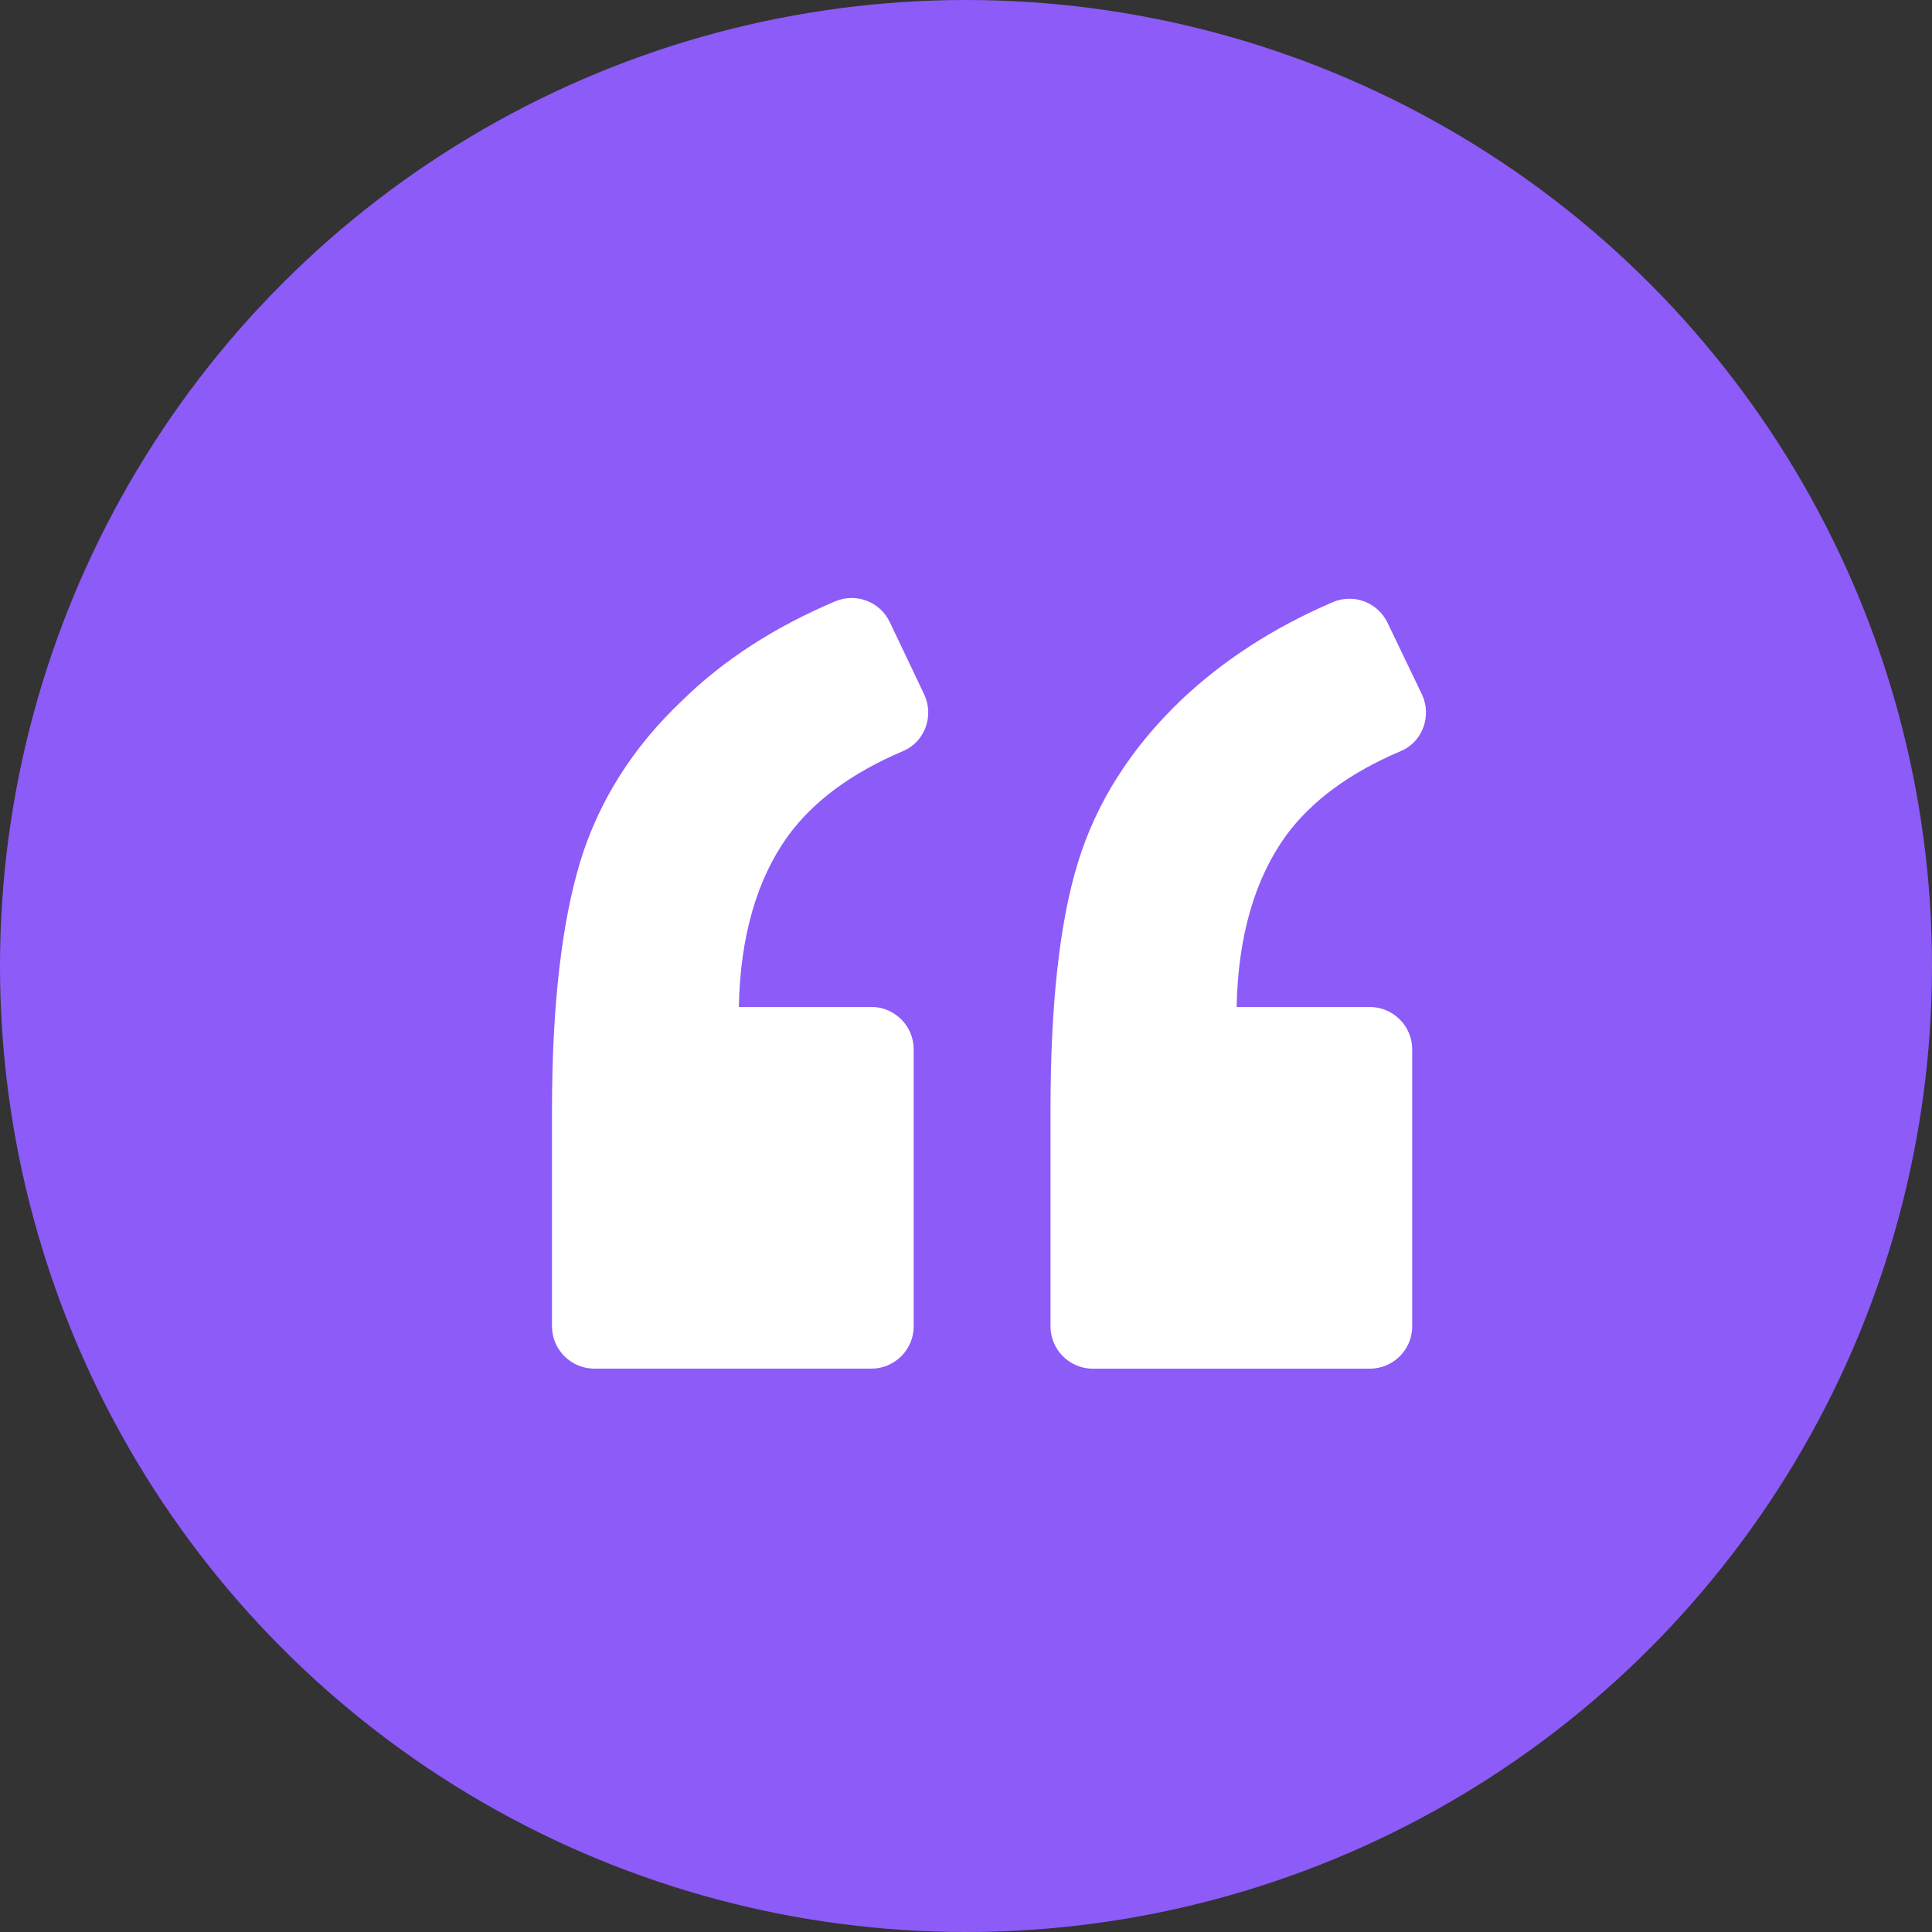
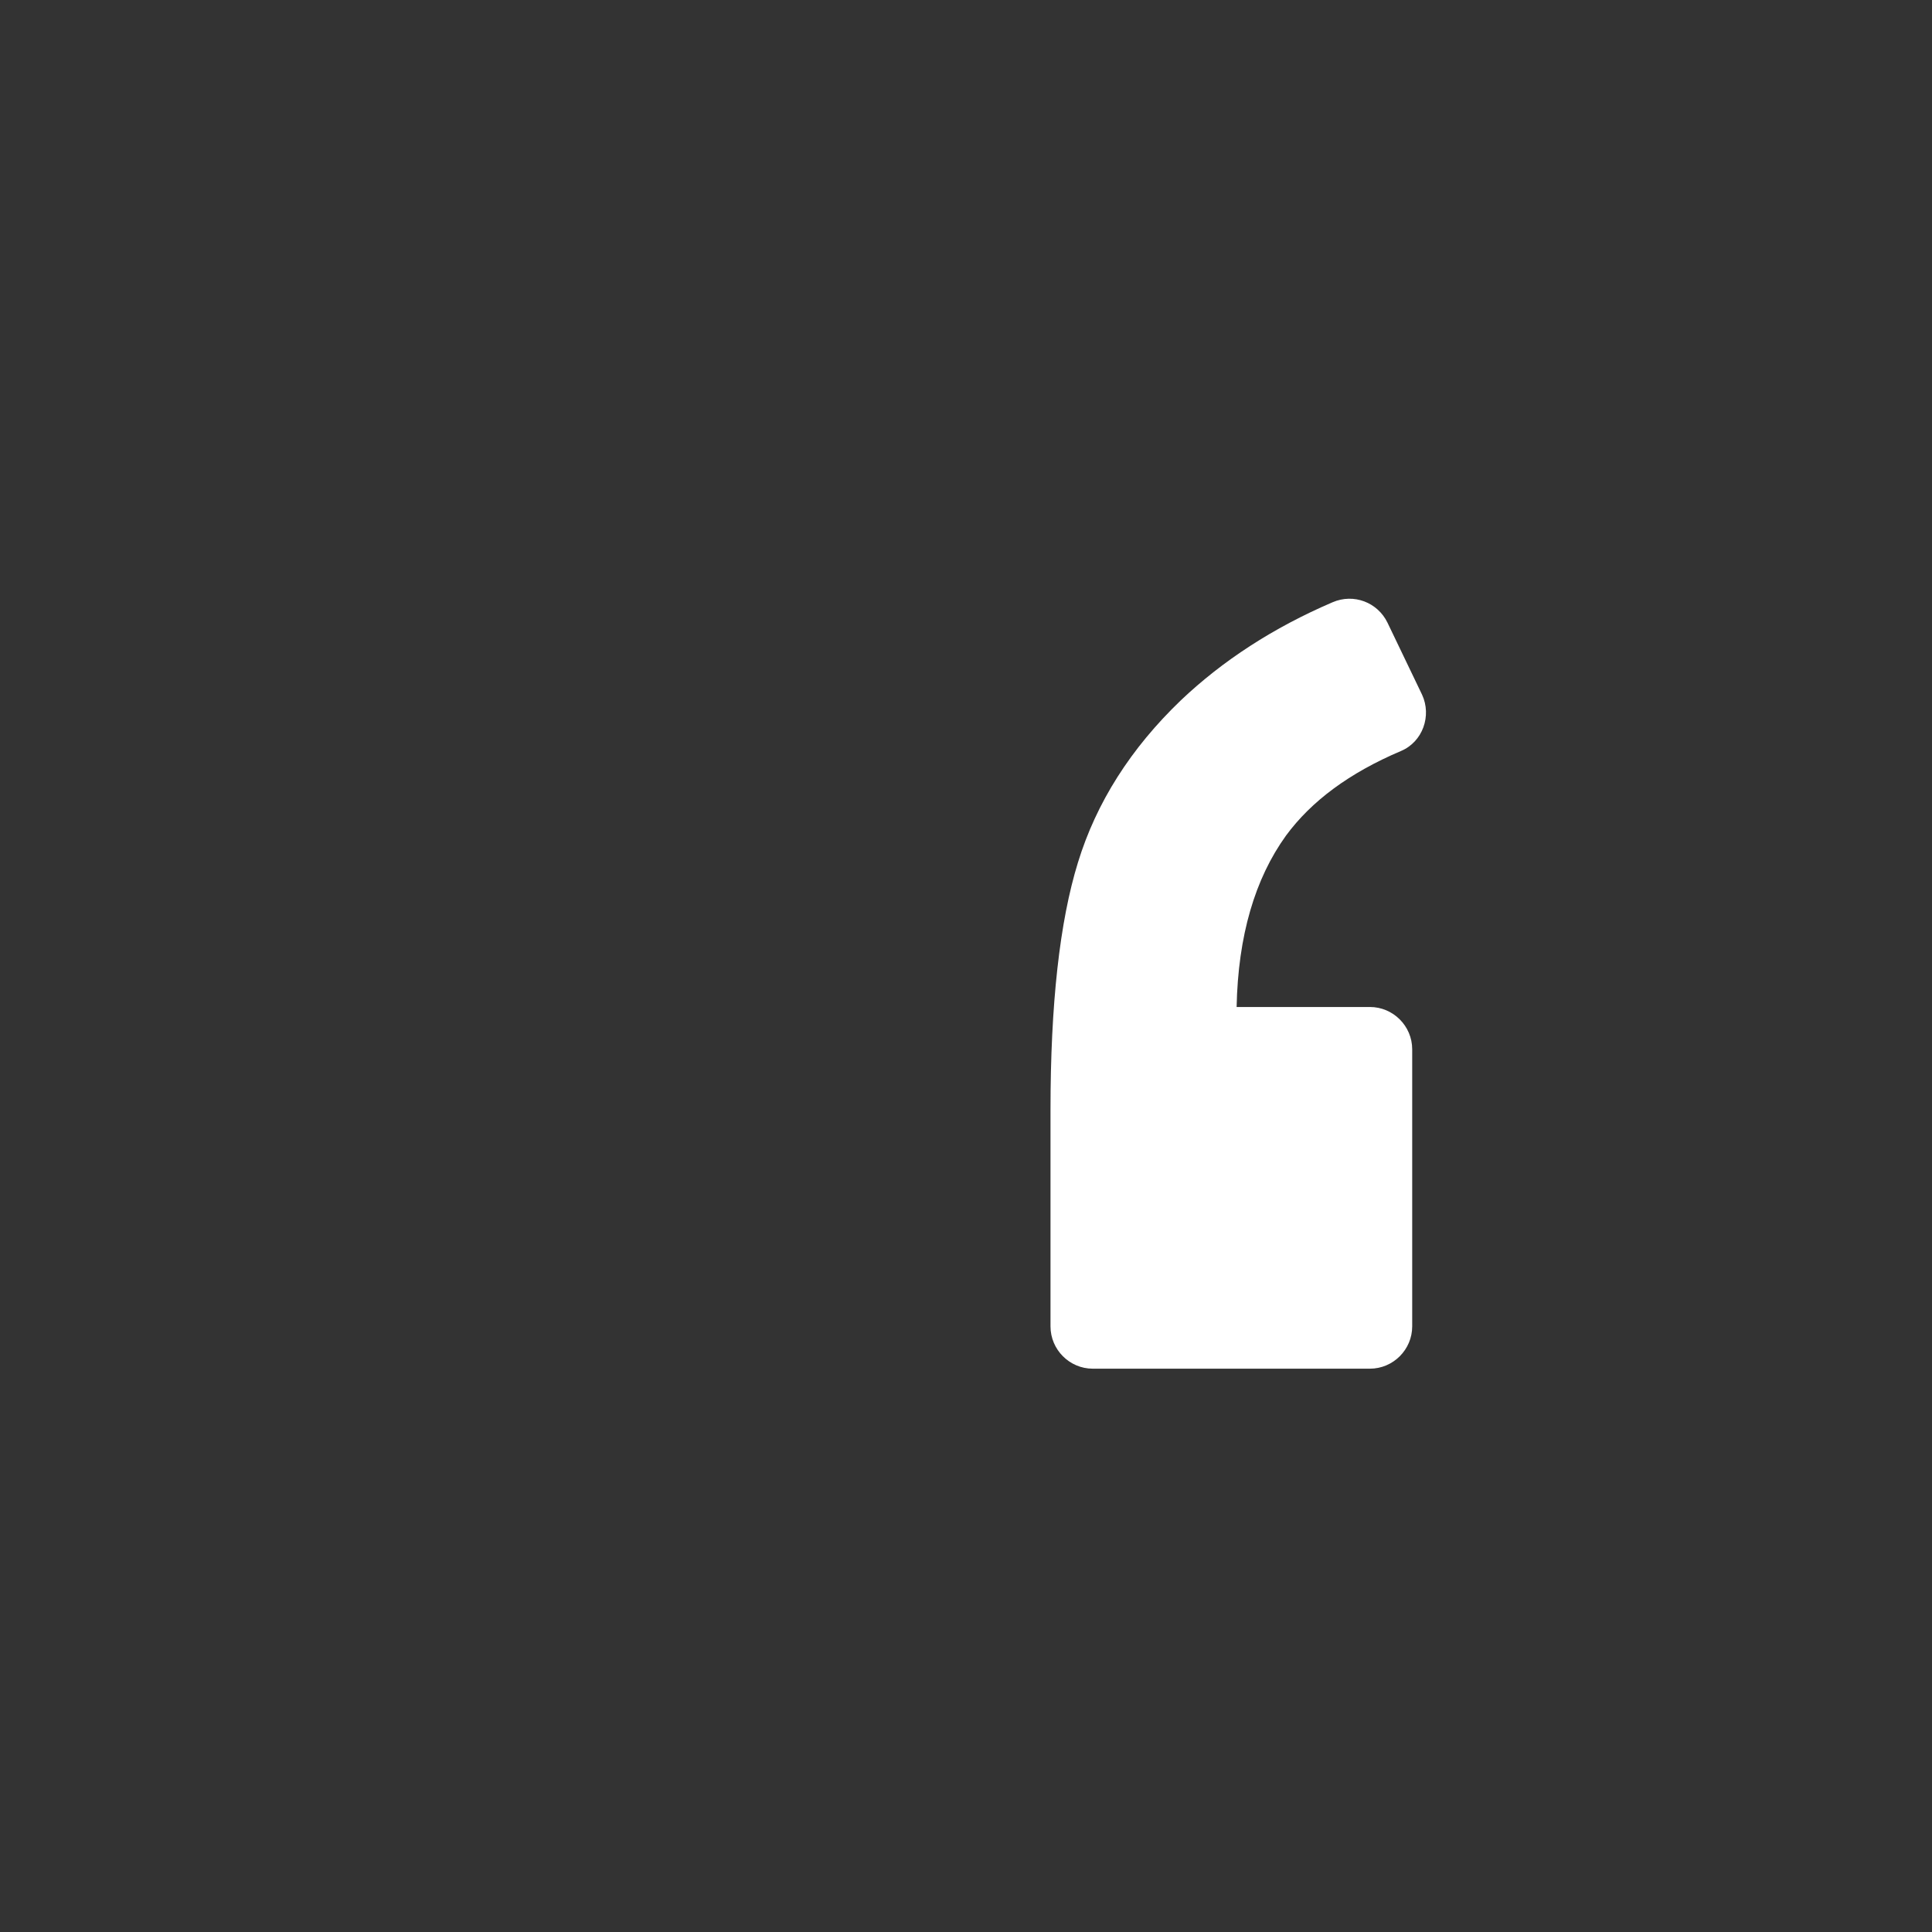
<svg xmlns="http://www.w3.org/2000/svg" width="42" height="42" viewBox="0 0 42 42" fill="none">
  <rect x="0" y="0" width="42" height="42" fill="#333333" stroke="none" />
-   <circle cx="21" cy="21" r="21" fill="#8D5BF8" />
-   <path d="M19.633 16.327C20.108 16.127 20.308 15.56 20.093 15.1L19.342 13.522C19.127 13.077 18.606 12.878 18.146 13.077C16.843 13.629 15.725 14.35 14.836 15.223C13.747 16.25 13.012 17.43 12.613 18.733C12.215 20.051 12 21.845 12 24.128V28.834C12 29.34 12.414 29.753 12.92 29.753H18.943C19.449 29.753 19.863 29.34 19.863 28.834V22.81C19.863 22.304 19.449 21.89 18.943 21.89H16.062C16.092 20.342 16.46 19.101 17.135 18.166C17.686 17.415 18.514 16.802 19.633 16.327Z" fill="white" />
  <path d="M30.454 16.327C30.929 16.128 31.128 15.56 30.914 15.101L30.163 13.537C29.948 13.093 29.427 12.894 28.968 13.093C27.68 13.645 26.576 14.365 25.672 15.223C24.584 16.266 23.833 17.446 23.434 18.749C23.036 20.036 22.837 21.83 22.837 24.129V28.834C22.837 29.34 23.25 29.754 23.756 29.754H29.78C30.286 29.754 30.7 29.34 30.7 28.834V22.811C30.7 22.305 30.286 21.891 29.78 21.891H26.883C26.914 20.343 27.282 19.101 27.956 18.166C28.508 17.415 29.335 16.802 30.454 16.327Z" fill="white" />
</svg>